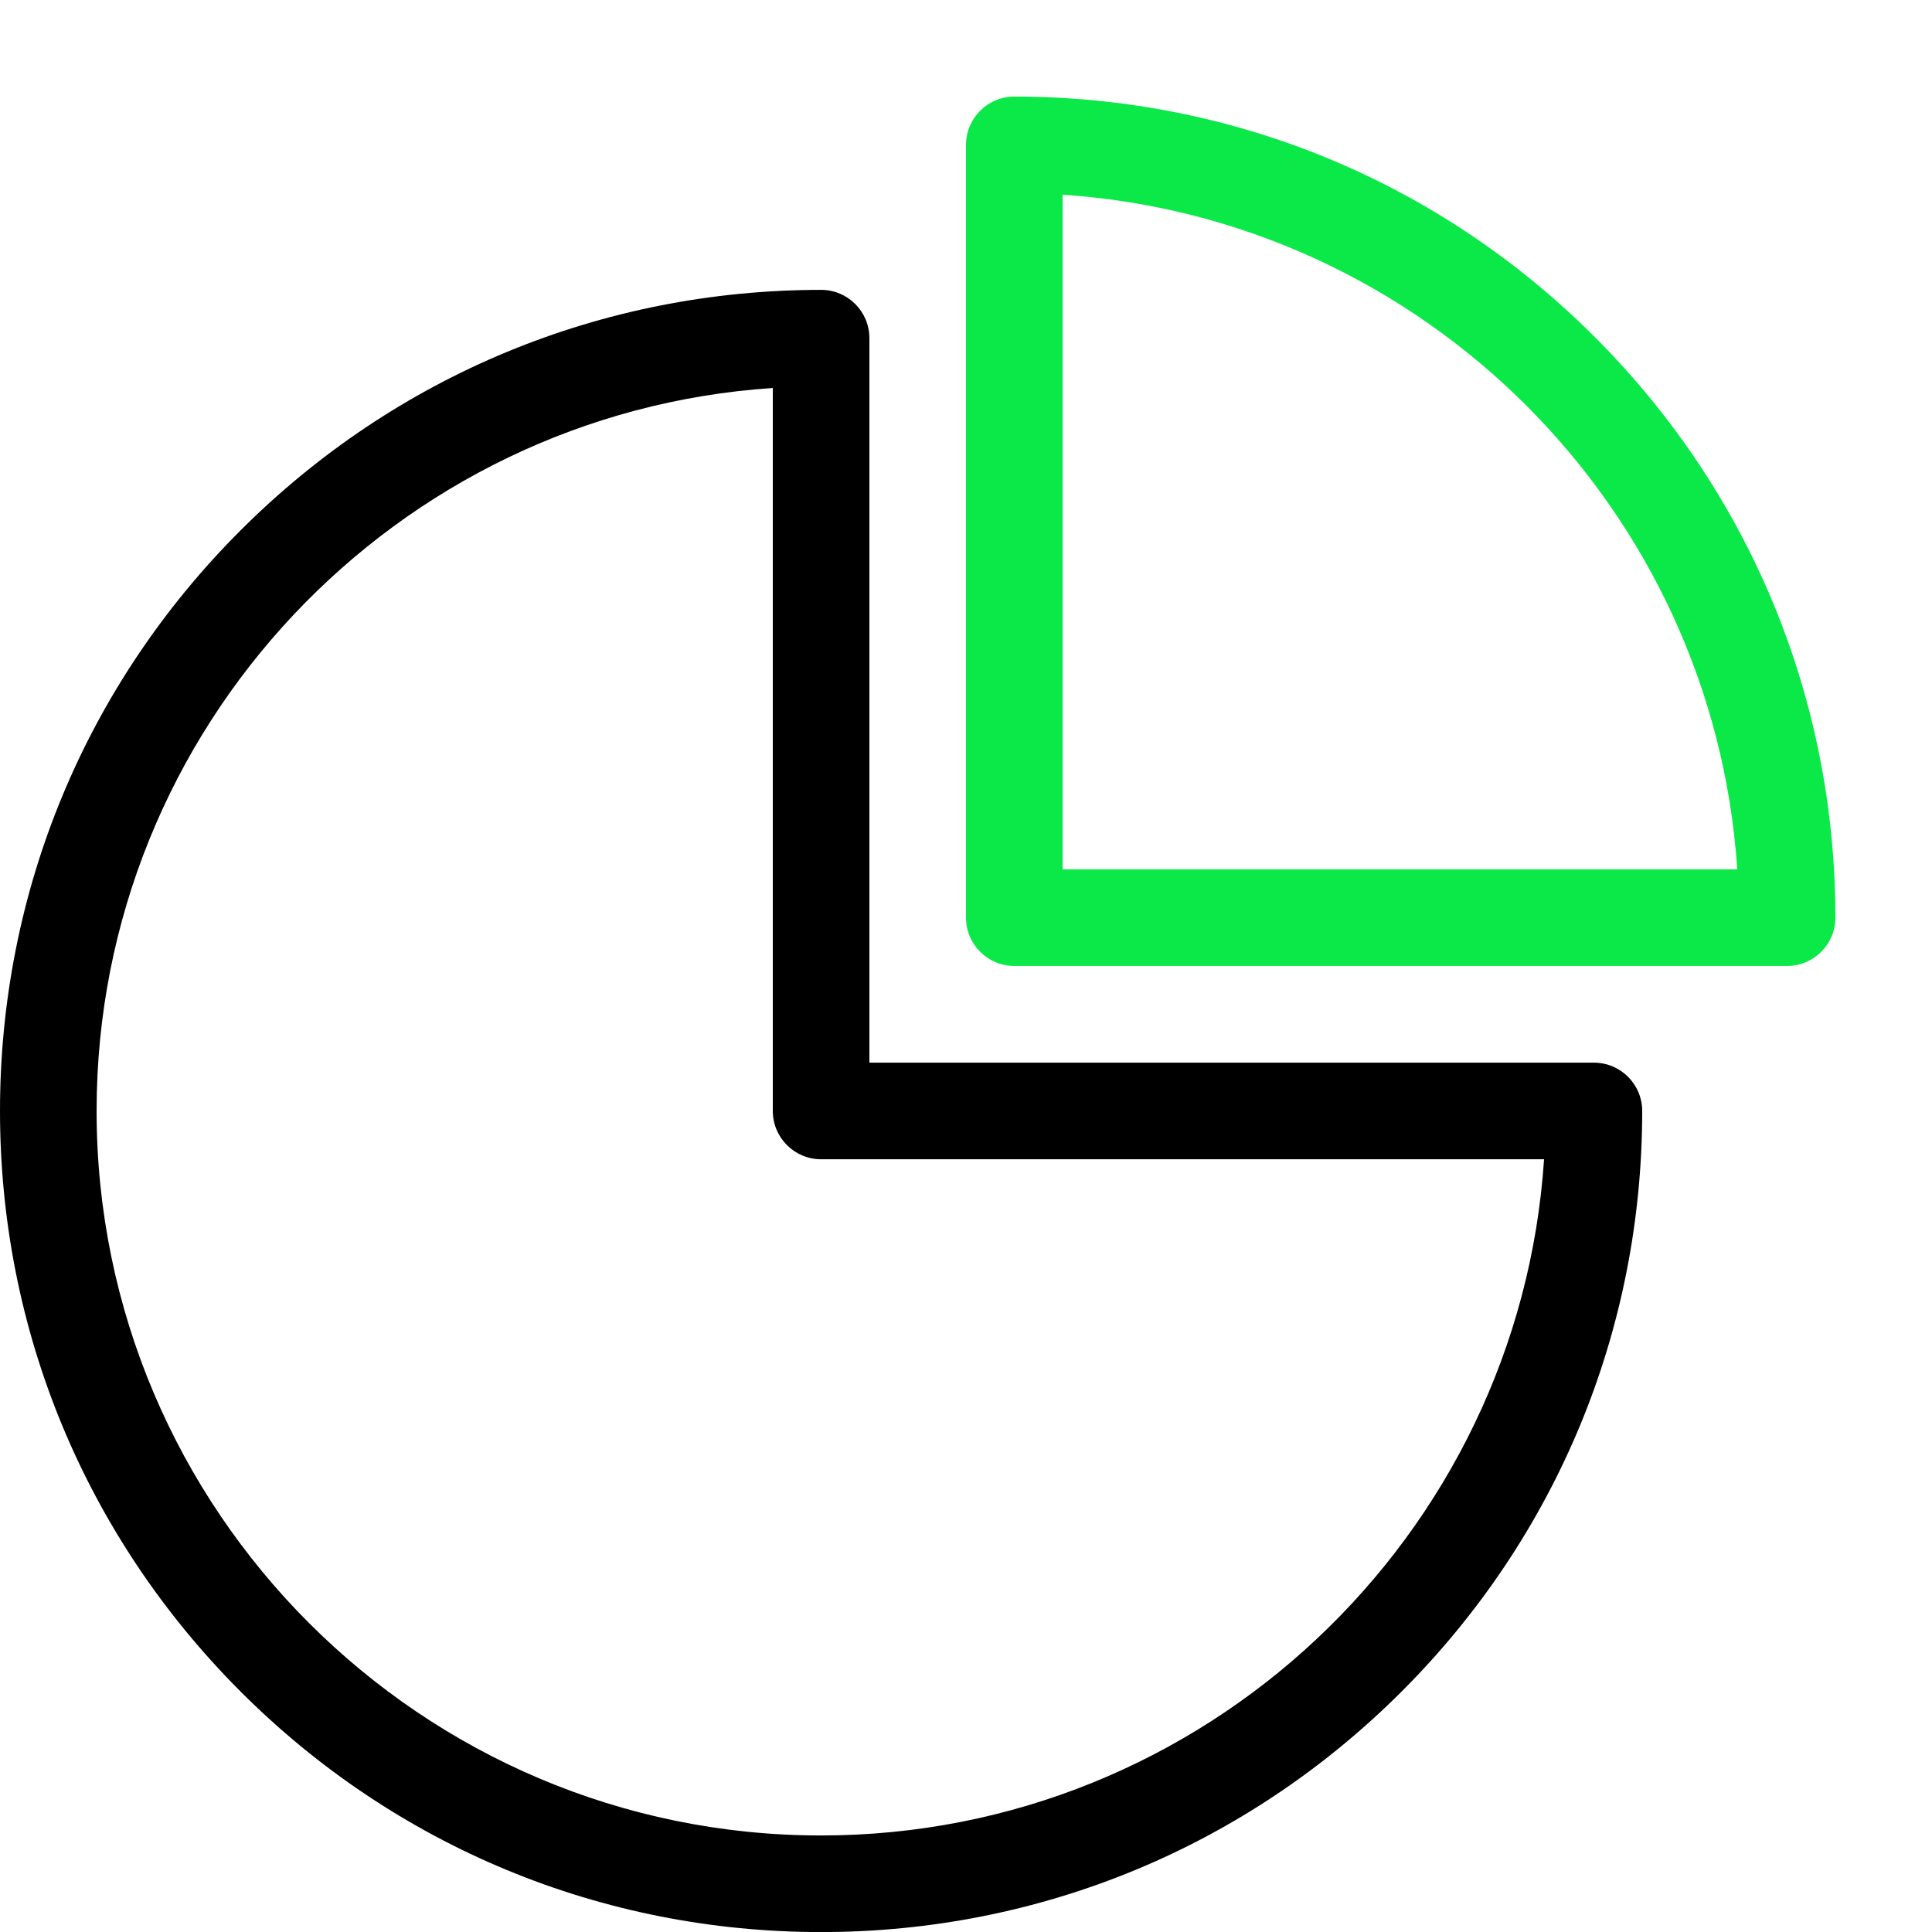
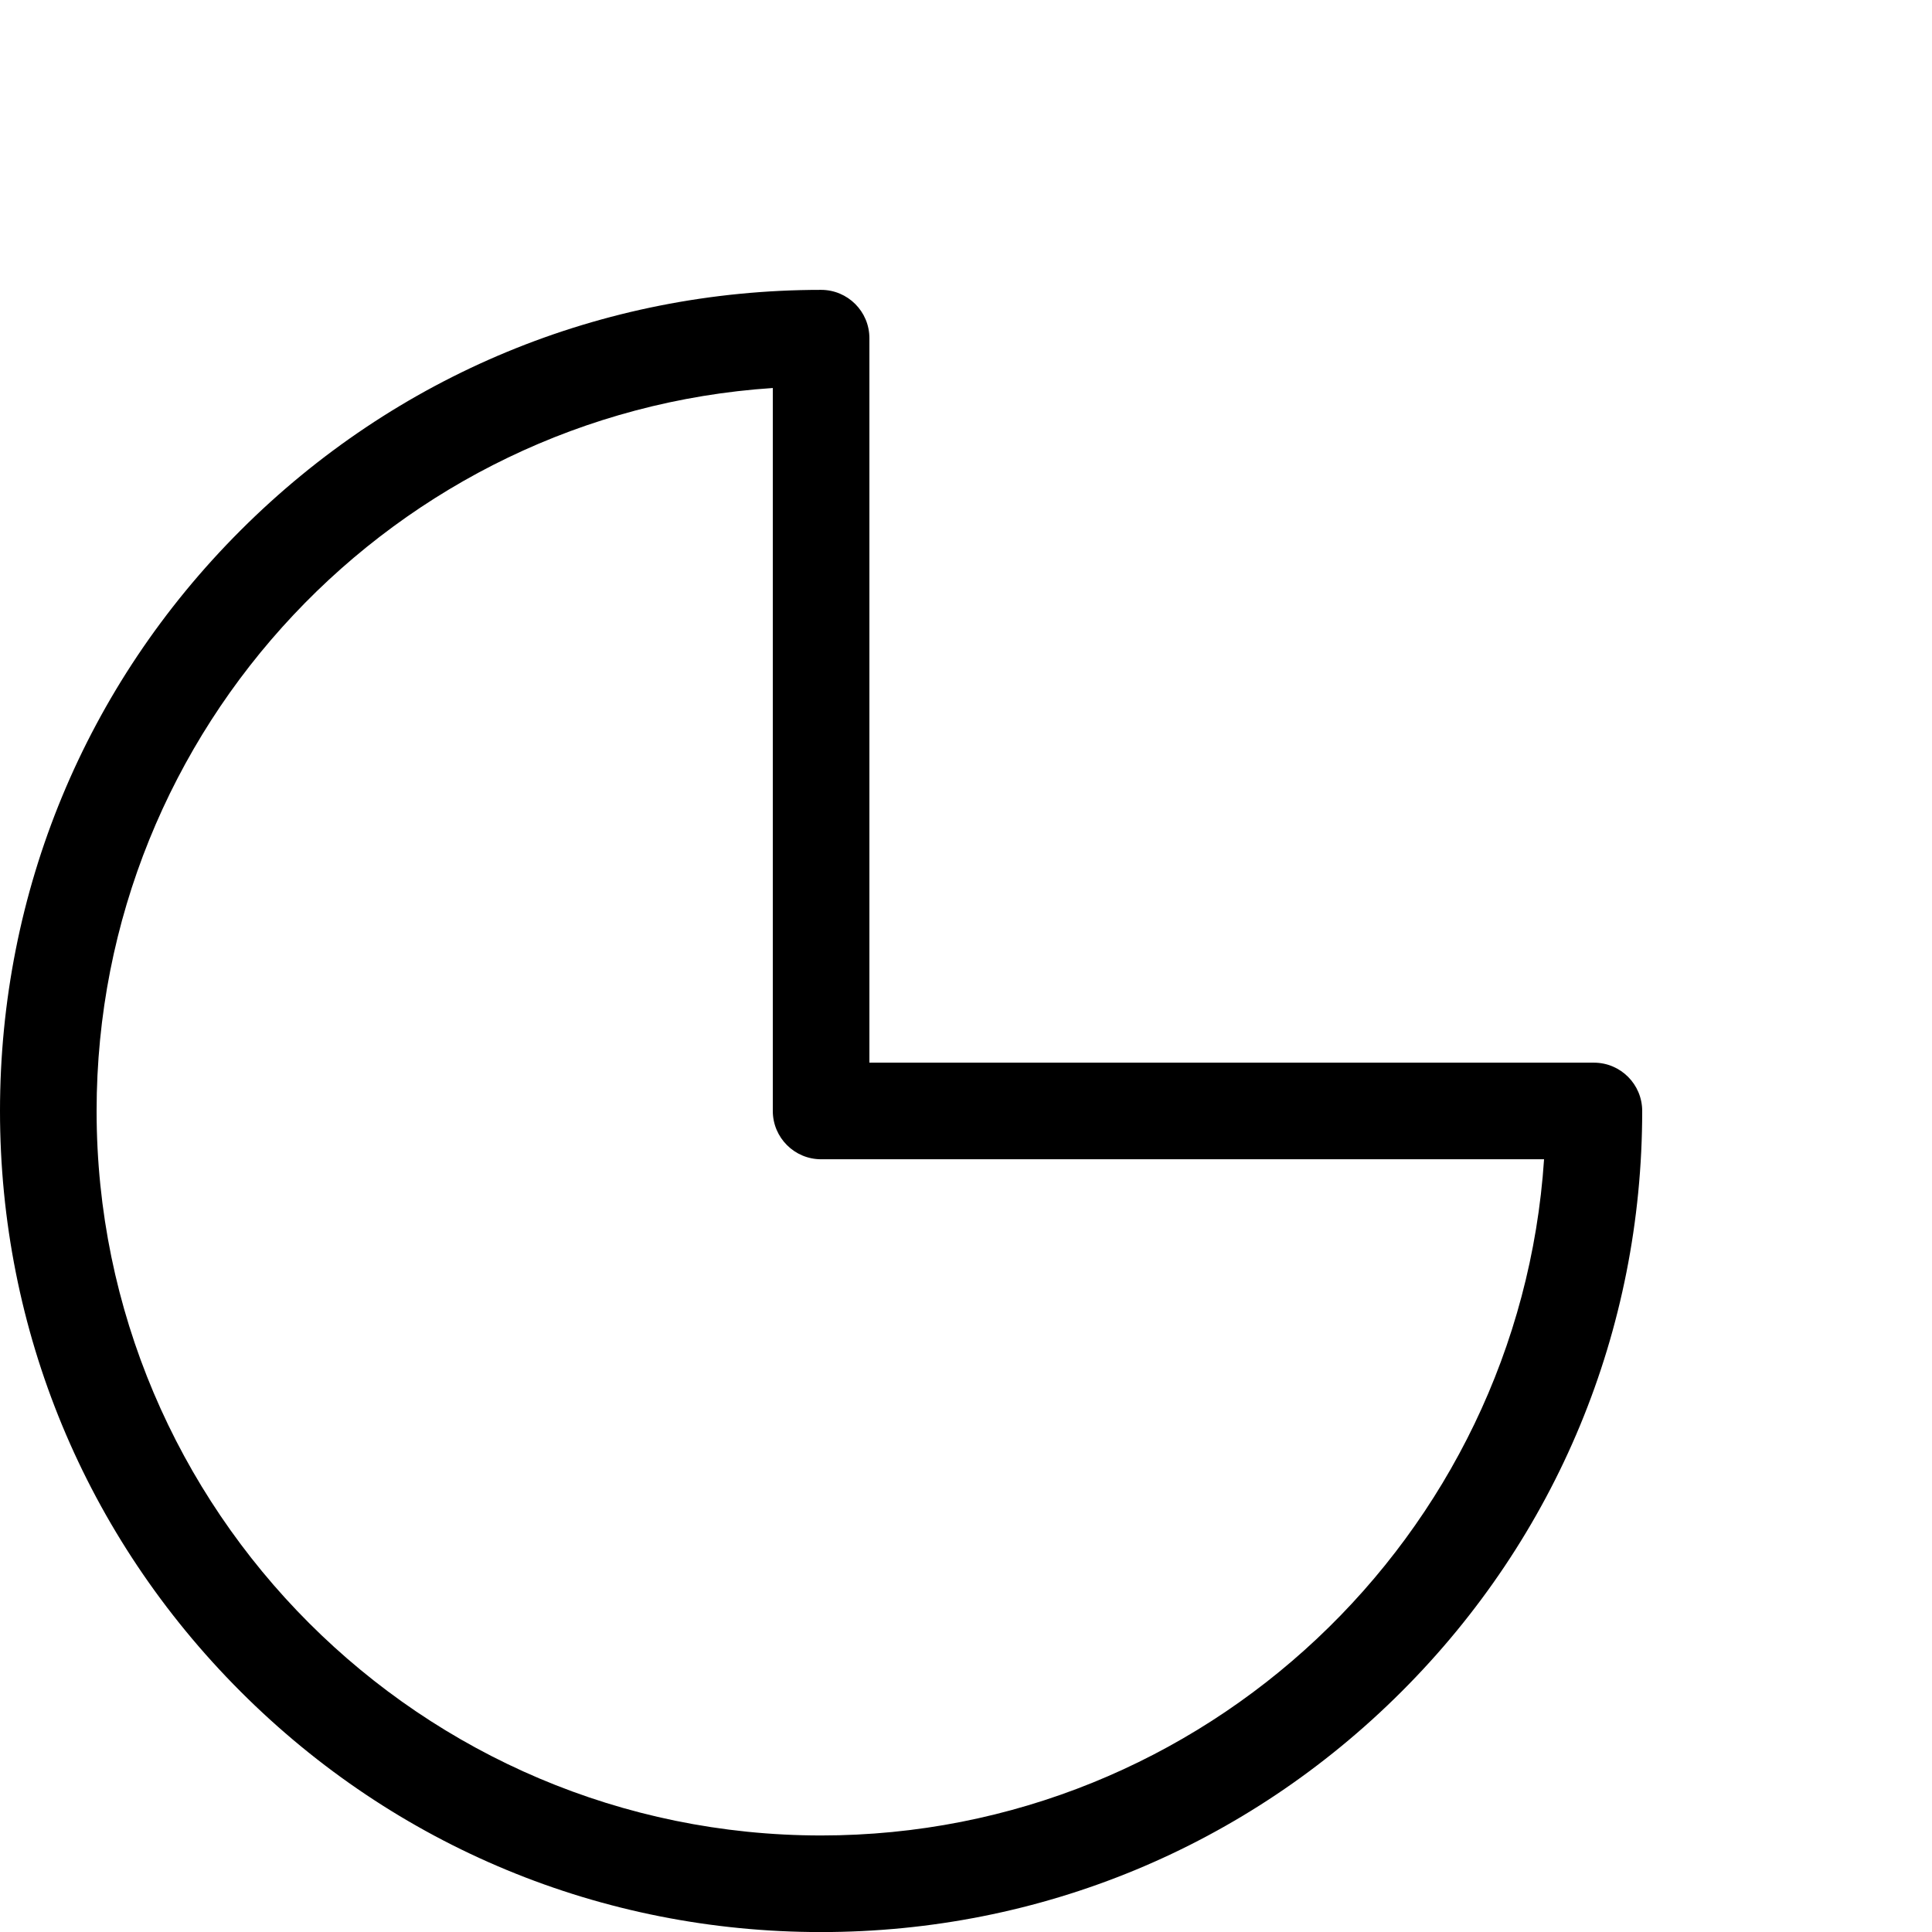
<svg xmlns="http://www.w3.org/2000/svg" width="59" height="59" viewBox="0 0 59 59" fill="none">
  <g clip-path="url(#clip0_641_1491)">
    <path d="M25.075 59.002C18.378 59.002 12.08 56.394 7.346 51.656C2.611 46.918 0 40.623 0 33.927C0 27.23 2.608 20.932 7.346 16.197C12.083 11.462 18.378 8.852 25.075 8.852C25.889 8.852 26.55 9.512 26.55 10.327V32.452H48.675C49.489 32.452 50.15 33.112 50.15 33.927C50.15 40.623 47.542 46.921 42.804 51.656C38.067 56.391 31.771 59.002 25.075 59.002ZM23.6 11.849C12.086 12.61 2.95 22.221 2.95 33.927C2.95 46.128 12.874 56.052 25.075 56.052C36.778 56.052 46.389 46.915 47.153 35.402H25.075C24.261 35.402 23.6 34.741 23.6 33.927V11.849Z" fill="black" />
-     <path d="M54.575 29.499H30.975C30.161 29.499 29.5 28.838 29.5 28.024V4.424C29.5 3.61 30.161 2.949 30.975 2.949C37.672 2.949 43.97 5.557 48.705 10.295C53.439 15.032 56.05 21.328 56.05 28.024C56.05 28.838 55.389 29.499 54.575 29.499ZM32.45 26.549H53.053C52.324 15.522 43.477 6.678 32.45 5.946V26.549Z" fill="#0BE949" />
  </g>
  <defs>
    <clipPath id="clip0_641_1491">
      <rect width="59" height="59" fill="white" />
    </clipPath>
  </defs>
</svg>